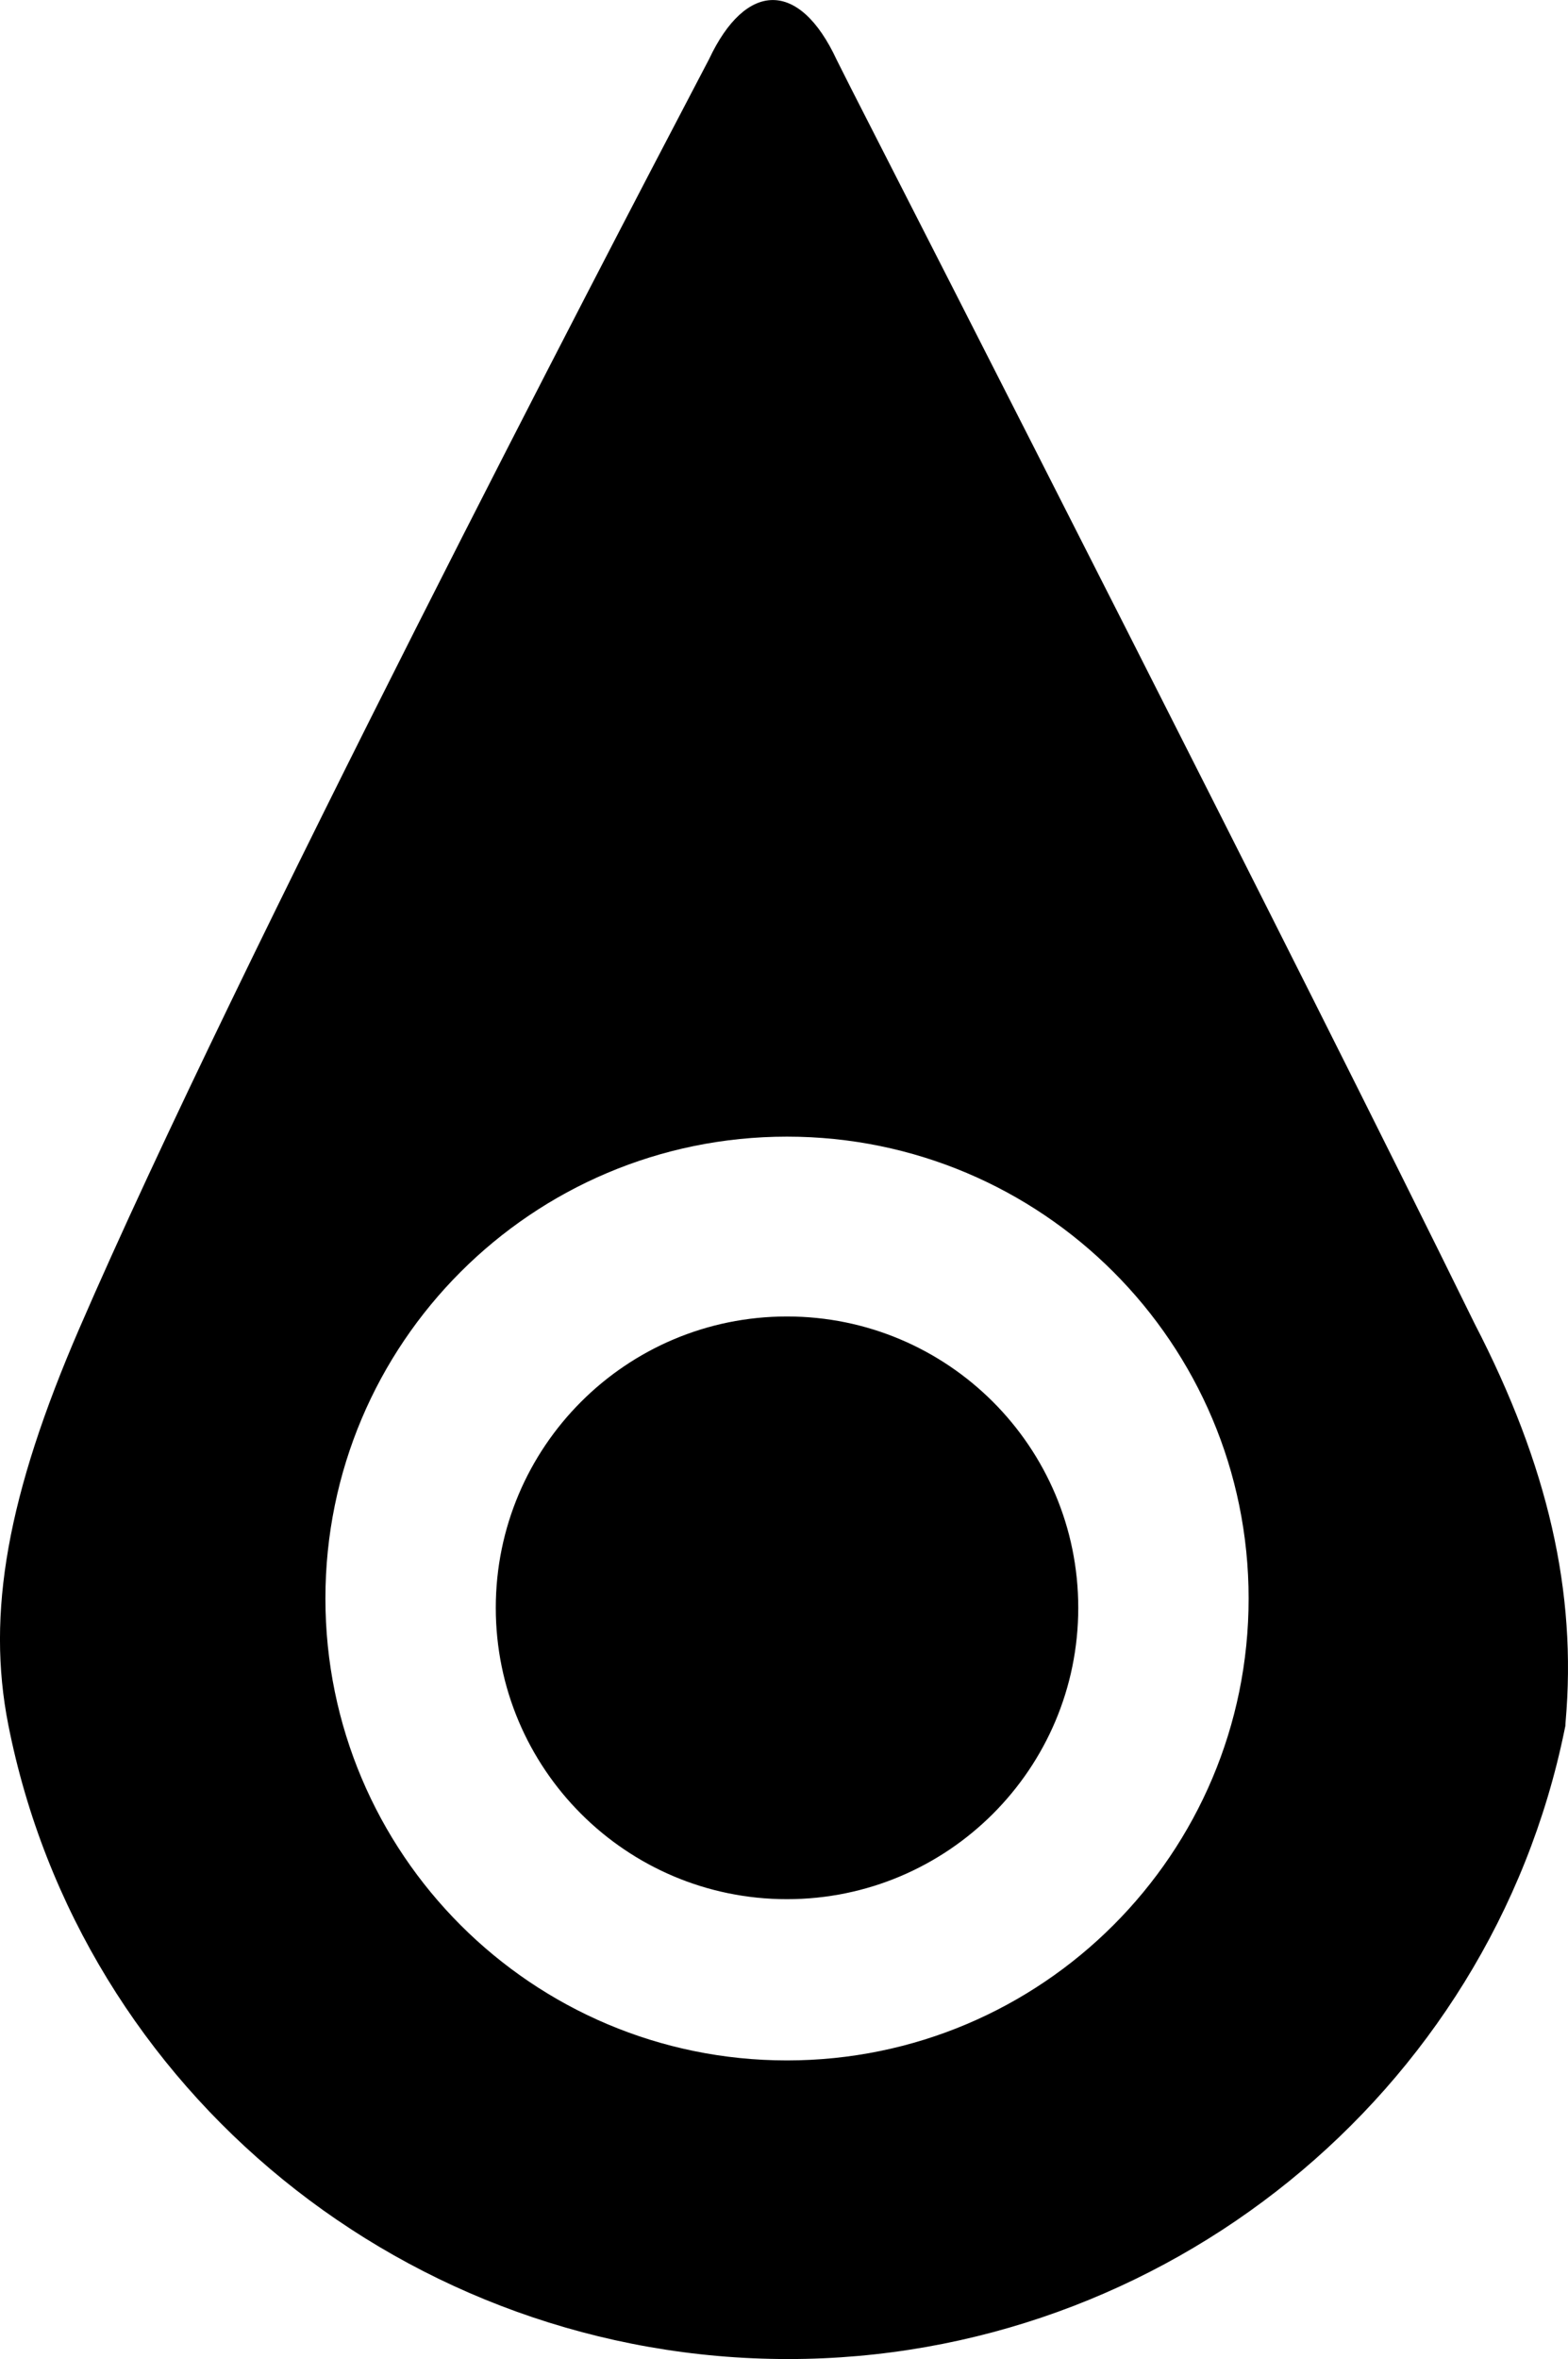
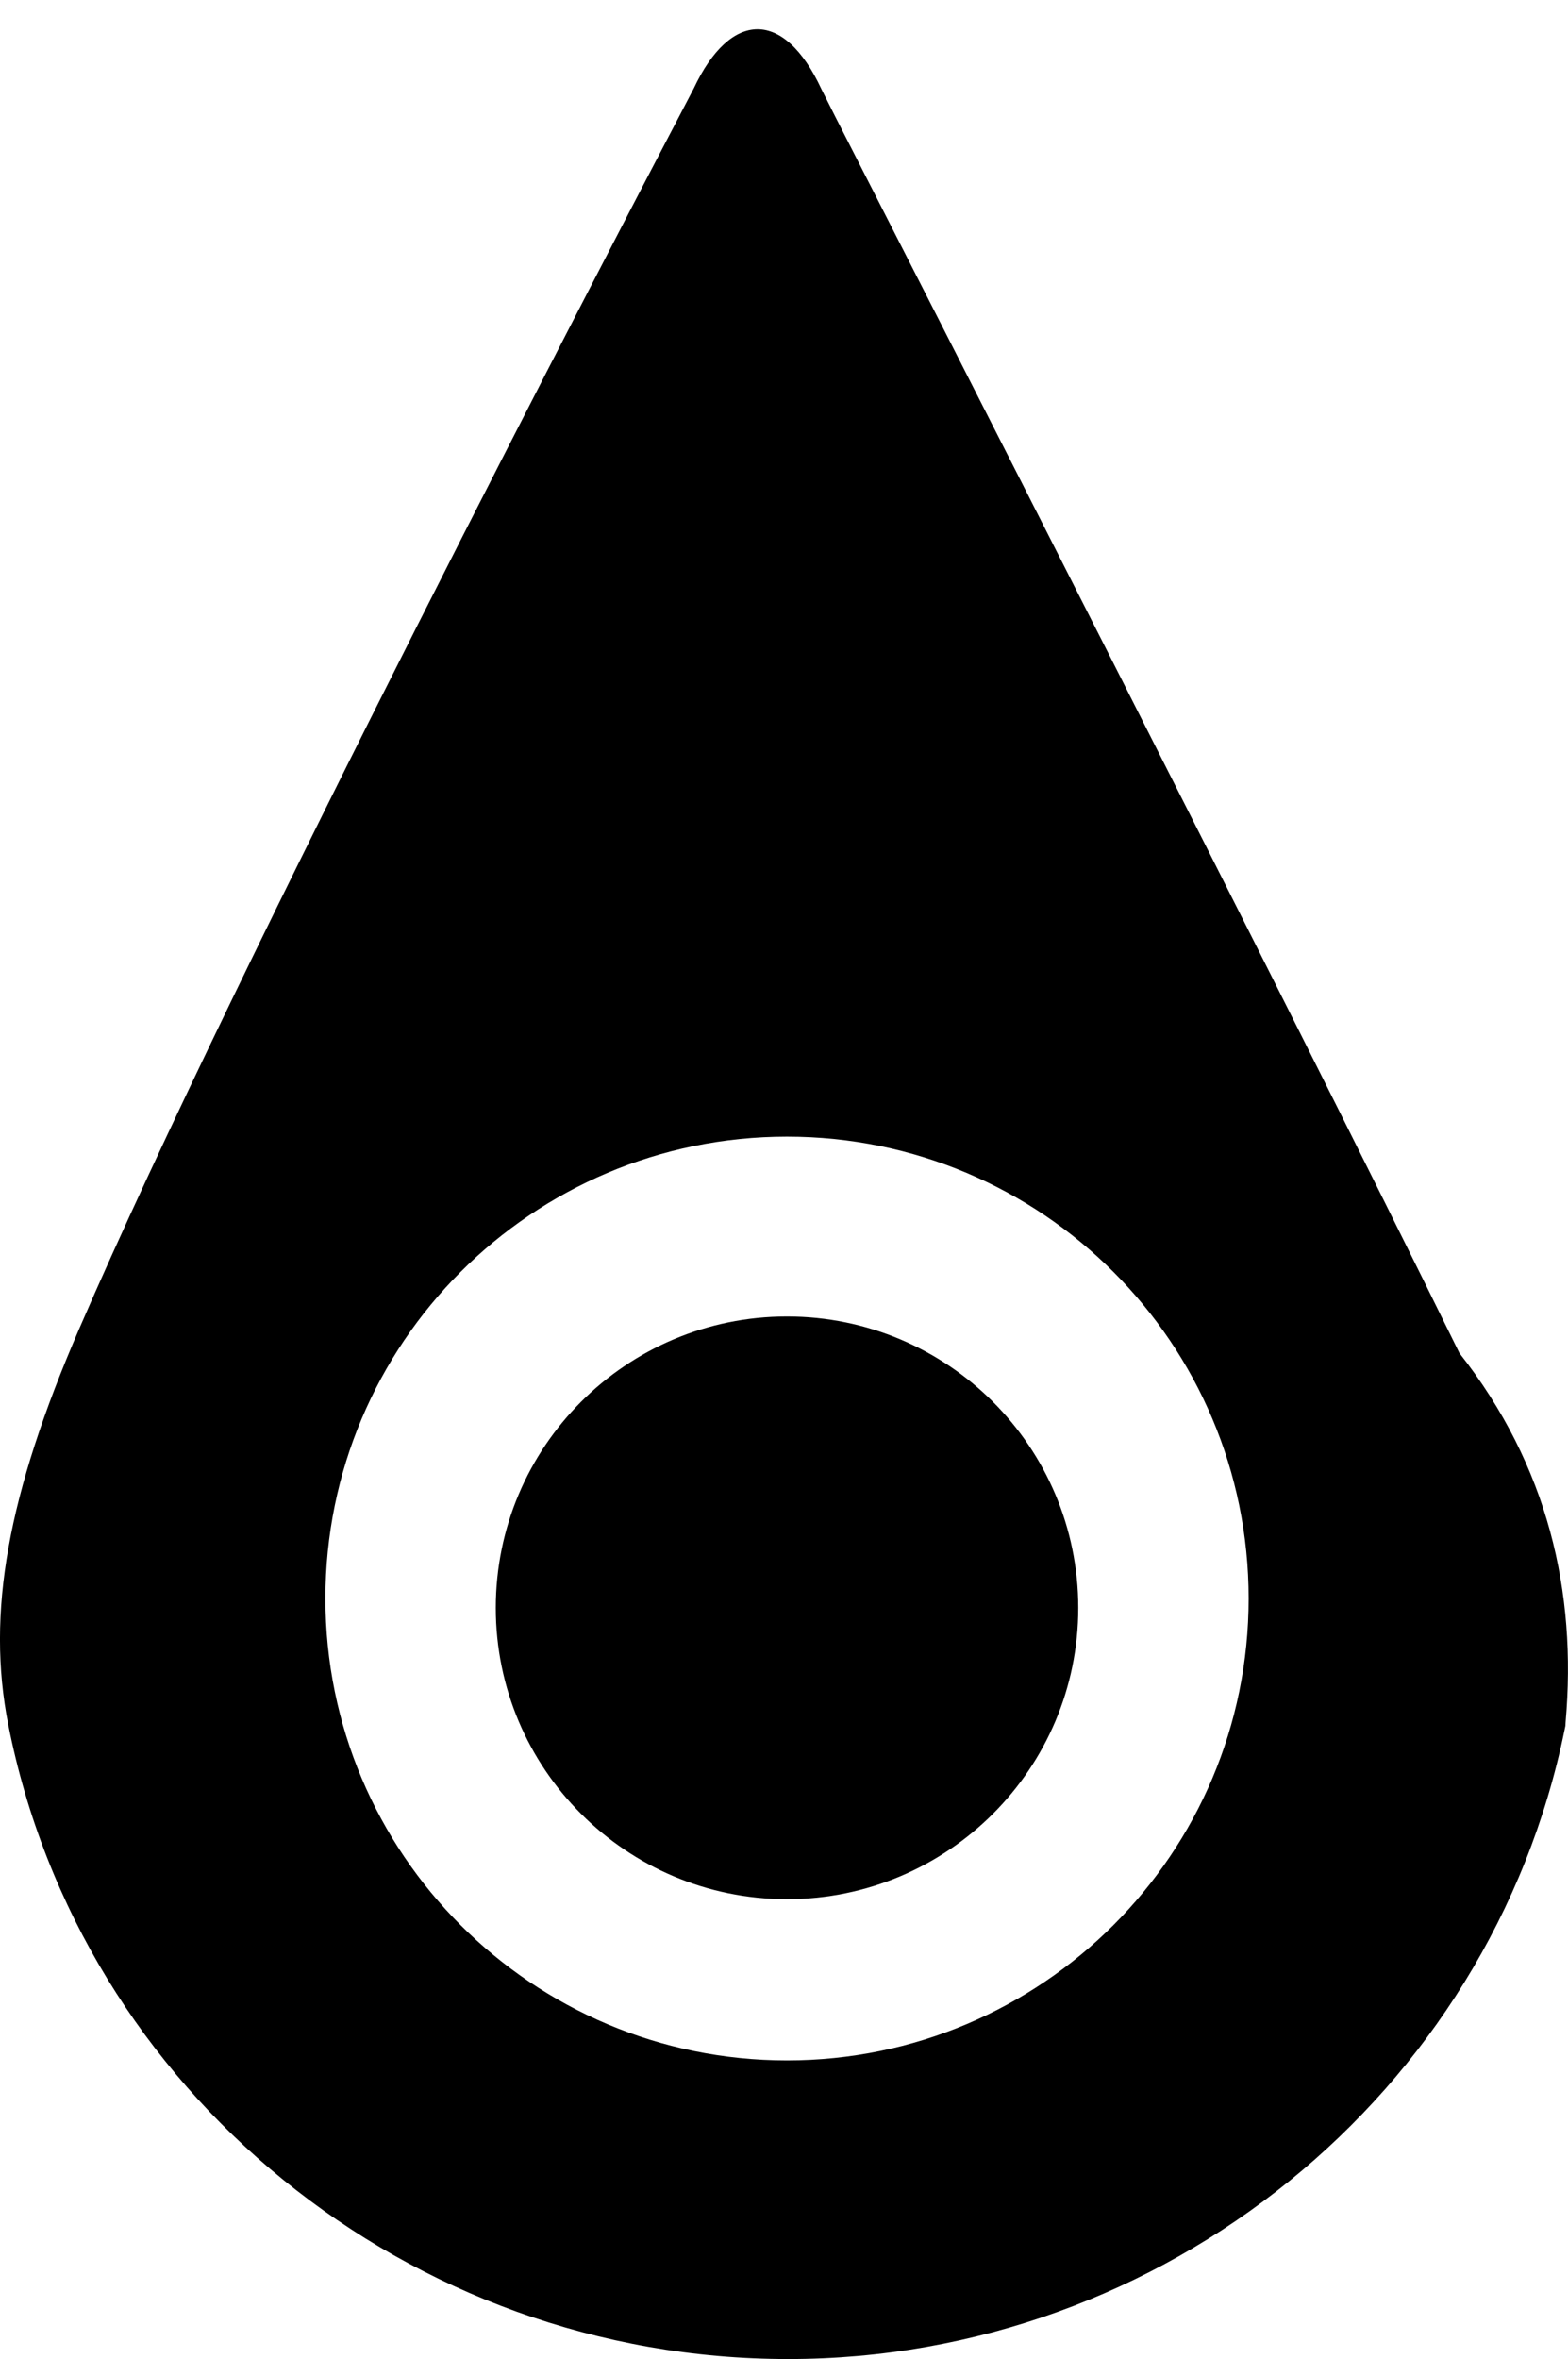
<svg xmlns="http://www.w3.org/2000/svg" version="1.1" id="Layer_1" x="0px" y="0px" viewBox="0 0 71.135 106.959" style="enable-background:new 0 0 71.135 106.959;" xml:space="preserve">
-   <path d="M71.026,78.071l-0.011,0.186l-0.039,0.187c-3.384,16.522-18.192,28.517-35.22,28.517  c-17.21,0-32.09-12.094-35.38-28.759c-0.999-5.057-0.039-10.427,3.218-17.956  c7.202-16.643,24.223-49.267,27.879-56.236c0.45-0.86,0.694-1.326,0.694-1.326  c1.67-3.551,4.1-3.612,5.793,0.033c0,0,0.227,0.455,0.648,1.287  c3.518,6.886,20.262,39.659,28.296,56.022C70.233,66.459,71.542,72.196,71.026,78.071z   M35.702,51.536c-11.562,0-20.939,9.374-20.939,20.942c0,11.567,9.376,20.943,20.939,20.943  c11.568,0,20.944-9.376,20.944-20.943C56.646,60.911,47.27,51.536,35.702,51.536z   M48.917,72.901c0,7.295-5.92,13.209-13.215,13.209c-7.296,0-13.21-5.915-13.21-13.209  c0-7.3,5.914-13.211,13.21-13.211C42.997,59.69,48.917,65.601,48.917,72.901z" />
+   <path d="M71.026,78.071l-0.011,0.186l-0.039,0.187c-3.384,16.522-18.192,28.517-35.22,28.517  c-17.21,0-32.09-12.094-35.38-28.759c-0.999-5.057-0.039-10.427,3.218-17.956  c7.202-16.643,24.223-49.267,27.879-56.236c1.67-3.551,4.1-3.612,5.793,0.033c0,0,0.227,0.455,0.648,1.287  c3.518,6.886,20.262,39.659,28.296,56.022C70.233,66.459,71.542,72.196,71.026,78.071z   M35.702,51.536c-11.562,0-20.939,9.374-20.939,20.942c0,11.567,9.376,20.943,20.939,20.943  c11.568,0,20.944-9.376,20.944-20.943C56.646,60.911,47.27,51.536,35.702,51.536z   M48.917,72.901c0,7.295-5.92,13.209-13.215,13.209c-7.296,0-13.21-5.915-13.21-13.209  c0-7.3,5.914-13.211,13.21-13.211C42.997,59.69,48.917,65.601,48.917,72.901z" />
</svg>